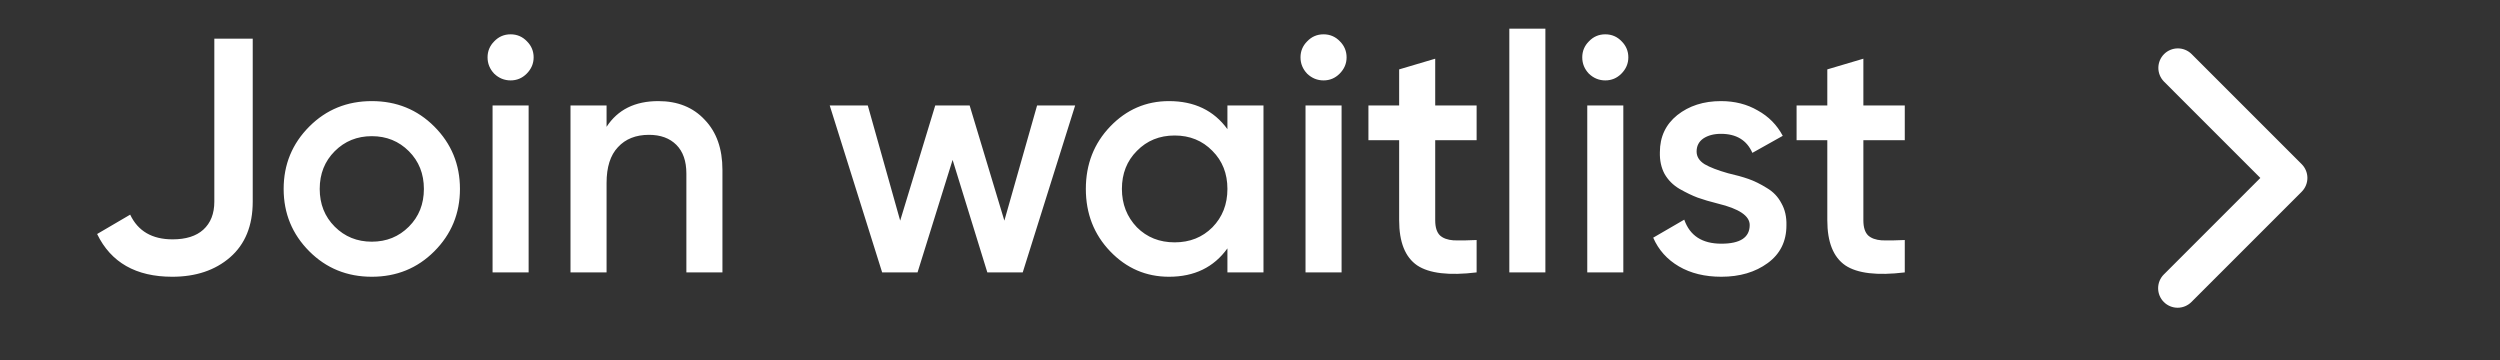
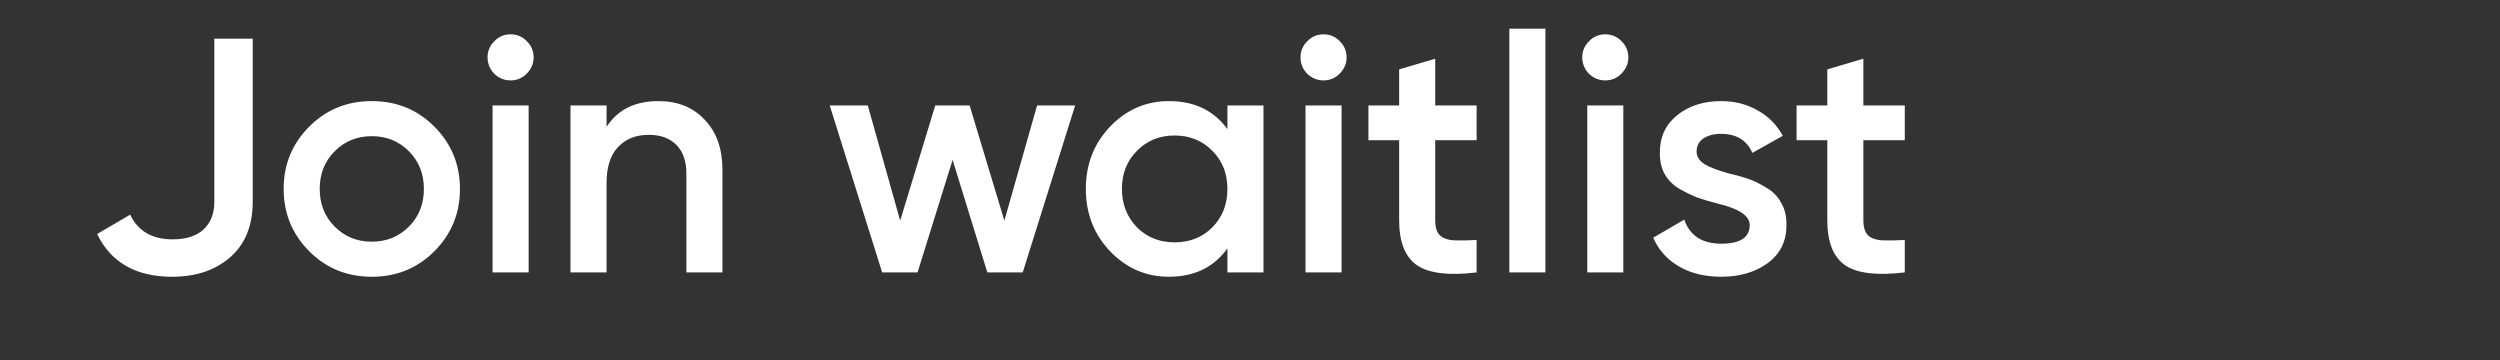
<svg xmlns="http://www.w3.org/2000/svg" width="569" height="82" viewBox="0 0 569 82" fill="none">
  <rect x="0" y="0" width="569" height="82" fill="#333333" stroke="none" />
  <path d="M39.205 62.988C30.947 62.988 25.247 59.745 22.105 53.26L29.629 48.852C31.403 52.601 34.62 54.476 39.281 54.476C42.321 54.476 44.652 53.741 46.273 52.272C47.945 50.752 48.781 48.624 48.781 45.888V8.8H57.521V45.888C57.521 51.36 55.799 55.591 52.353 58.58C48.959 61.519 44.576 62.988 39.205 62.988ZM98.834 57.212C94.984 61.063 90.246 62.988 84.622 62.988C78.998 62.988 74.261 61.063 70.41 57.212C66.509 53.311 64.558 48.573 64.558 43C64.558 37.427 66.509 32.689 70.41 28.788C74.261 24.937 78.998 23.012 84.622 23.012C90.246 23.012 94.984 24.937 98.834 28.788C102.736 32.689 104.686 37.427 104.686 43C104.686 48.573 102.736 53.311 98.834 57.212ZM72.766 43C72.766 46.445 73.906 49.308 76.186 51.588C78.466 53.868 81.278 55.008 84.622 55.008C87.966 55.008 90.778 53.868 93.058 51.588C95.338 49.308 96.478 46.445 96.478 43C96.478 39.555 95.338 36.692 93.058 34.412C90.778 32.132 87.966 30.992 84.622 30.992C81.278 30.992 78.466 32.132 76.186 34.412C73.906 36.692 72.766 39.555 72.766 43ZM119.86 16.78C118.847 17.793 117.631 18.3 116.212 18.3C114.794 18.3 113.552 17.793 112.488 16.78C111.475 15.716 110.968 14.475 110.968 13.056C110.968 11.637 111.475 10.421 112.488 9.408C113.502 8.344 114.743 7.812 116.212 7.812C117.682 7.812 118.923 8.344 119.936 9.408C120.95 10.421 121.456 11.637 121.456 13.056C121.456 14.475 120.924 15.716 119.86 16.78ZM120.316 62H112.108V24H120.316V62ZM149.835 23.012C154.243 23.012 157.764 24.431 160.399 27.268C163.084 30.055 164.427 33.855 164.427 38.668V62H156.219V39.504C156.219 36.667 155.459 34.488 153.939 32.968C152.419 31.448 150.341 30.688 147.707 30.688C144.717 30.688 142.361 31.625 140.639 33.5C138.916 35.324 138.055 38.035 138.055 41.632V62H129.847V24H138.055V28.864C140.588 24.963 144.515 23.012 149.835 23.012ZM228.593 50.22L236.041 24H244.705L232.773 62H224.717L216.813 36.388L208.833 62H200.777L188.845 24H197.509L204.881 50.22L212.861 24H220.689L228.593 50.22ZM279.361 29.396V24H287.569V62H279.361V56.528C276.27 60.835 271.837 62.988 266.061 62.988C260.842 62.988 256.383 61.063 252.685 57.212C248.986 53.361 247.137 48.624 247.137 43C247.137 37.376 248.986 32.639 252.685 28.788C256.383 24.937 260.842 23.012 266.061 23.012C271.837 23.012 276.27 25.14 279.361 29.396ZM258.765 51.74C261.045 54.02 263.907 55.16 267.353 55.16C270.798 55.16 273.661 54.02 275.941 51.74C278.221 49.409 279.361 46.496 279.361 43C279.361 39.504 278.221 36.616 275.941 34.336C273.661 32.005 270.798 30.84 267.353 30.84C263.907 30.84 261.045 32.005 258.765 34.336C256.485 36.616 255.345 39.504 255.345 43C255.345 46.445 256.485 49.359 258.765 51.74ZM304.888 16.78C303.874 17.793 302.658 18.3 301.24 18.3C299.821 18.3 298.58 17.793 297.516 16.78C296.502 15.716 295.996 14.475 295.996 13.056C295.996 11.637 296.502 10.421 297.516 9.408C298.529 8.344 299.77 7.812 301.24 7.812C302.709 7.812 303.95 8.344 304.964 9.408C305.977 10.421 306.484 11.637 306.484 13.056C306.484 14.475 305.952 15.716 304.888 16.78ZM305.344 62H297.136V24H305.344V62ZM336.078 24V31.904H326.654V50.144C326.654 51.715 327.009 52.855 327.718 53.564C328.427 54.223 329.466 54.603 330.834 54.704C332.253 54.755 334.001 54.729 336.078 54.628V62C329.795 62.76 325.286 62.228 322.55 60.404C319.814 58.529 318.446 55.109 318.446 50.144V31.904H311.454V24H318.446V15.792L326.654 13.36V24H336.078ZM351.73 62H343.522V6.52H351.73V62ZM369.013 16.78C367.999 17.793 366.783 18.3 365.365 18.3C363.946 18.3 362.705 17.793 361.641 16.78C360.627 15.716 360.121 14.475 360.121 13.056C360.121 11.637 360.627 10.421 361.641 9.408C362.654 8.344 363.895 7.812 365.365 7.812C366.834 7.812 368.075 8.344 369.089 9.408C370.102 10.421 370.609 11.637 370.609 13.056C370.609 14.475 370.077 15.716 369.013 16.78ZM369.469 62H361.261V24H369.469V62ZM386.148 34.488C386.148 35.653 386.756 36.616 387.972 37.376C389.188 38.085 390.962 38.769 393.292 39.428C395.066 39.833 396.611 40.264 397.928 40.72C399.246 41.176 400.639 41.86 402.108 42.772C403.578 43.633 404.692 44.799 405.452 46.268C406.263 47.687 406.643 49.359 406.592 51.284C406.592 54.932 405.174 57.795 402.336 59.872C399.499 61.949 395.978 62.988 391.772 62.988C388.023 62.988 384.806 62.203 382.12 60.632C379.435 59.061 377.484 56.883 376.268 54.096L383.336 49.992C384.603 53.64 387.415 55.464 391.772 55.464C396.079 55.464 398.232 54.045 398.232 51.208C398.232 49.131 395.826 47.509 391.012 46.344C389.188 45.888 387.643 45.432 386.376 44.976C385.16 44.52 383.792 43.861 382.272 43C380.803 42.139 379.663 40.999 378.852 39.58C378.092 38.161 377.738 36.515 377.788 34.64C377.788 31.144 379.106 28.332 381.74 26.204C384.426 24.076 387.744 23.012 391.696 23.012C394.838 23.012 397.624 23.721 400.056 25.14C402.539 26.508 404.439 28.433 405.756 30.916L398.84 34.792C397.574 31.904 395.192 30.46 391.696 30.46C390.075 30.46 388.732 30.815 387.668 31.524C386.655 32.233 386.148 33.221 386.148 34.488ZM433.527 24V31.904H424.103V50.144C424.103 51.715 424.458 52.855 425.167 53.564C425.876 54.223 426.915 54.603 428.283 54.704C429.702 54.755 431.45 54.729 433.527 54.628V62C427.244 62.76 422.735 62.228 419.999 60.404C417.263 58.529 415.895 55.109 415.895 50.144V31.904H408.903V24H415.895V15.792L424.103 13.36V24H433.527Z" fill="white" />
-   <path d="M492.488 68.74C491.656 67.908 491.189 66.78 491.189 65.603C491.189 64.426 491.656 63.298 492.488 62.466L514.453 40.5L492.488 18.534C491.679 17.698 491.232 16.577 491.242 15.413C491.252 14.25 491.719 13.137 492.542 12.314C493.365 11.491 494.478 11.024 495.641 11.014C496.805 11.004 497.925 11.451 498.762 12.26L523.865 37.363C524.697 38.195 525.165 39.323 525.165 40.5C525.165 41.677 524.697 42.805 523.865 43.637L498.762 68.74C497.93 69.572 496.802 70.04 495.625 70.04C494.448 70.04 493.32 69.572 492.488 68.74Z" fill="white" />
</svg>